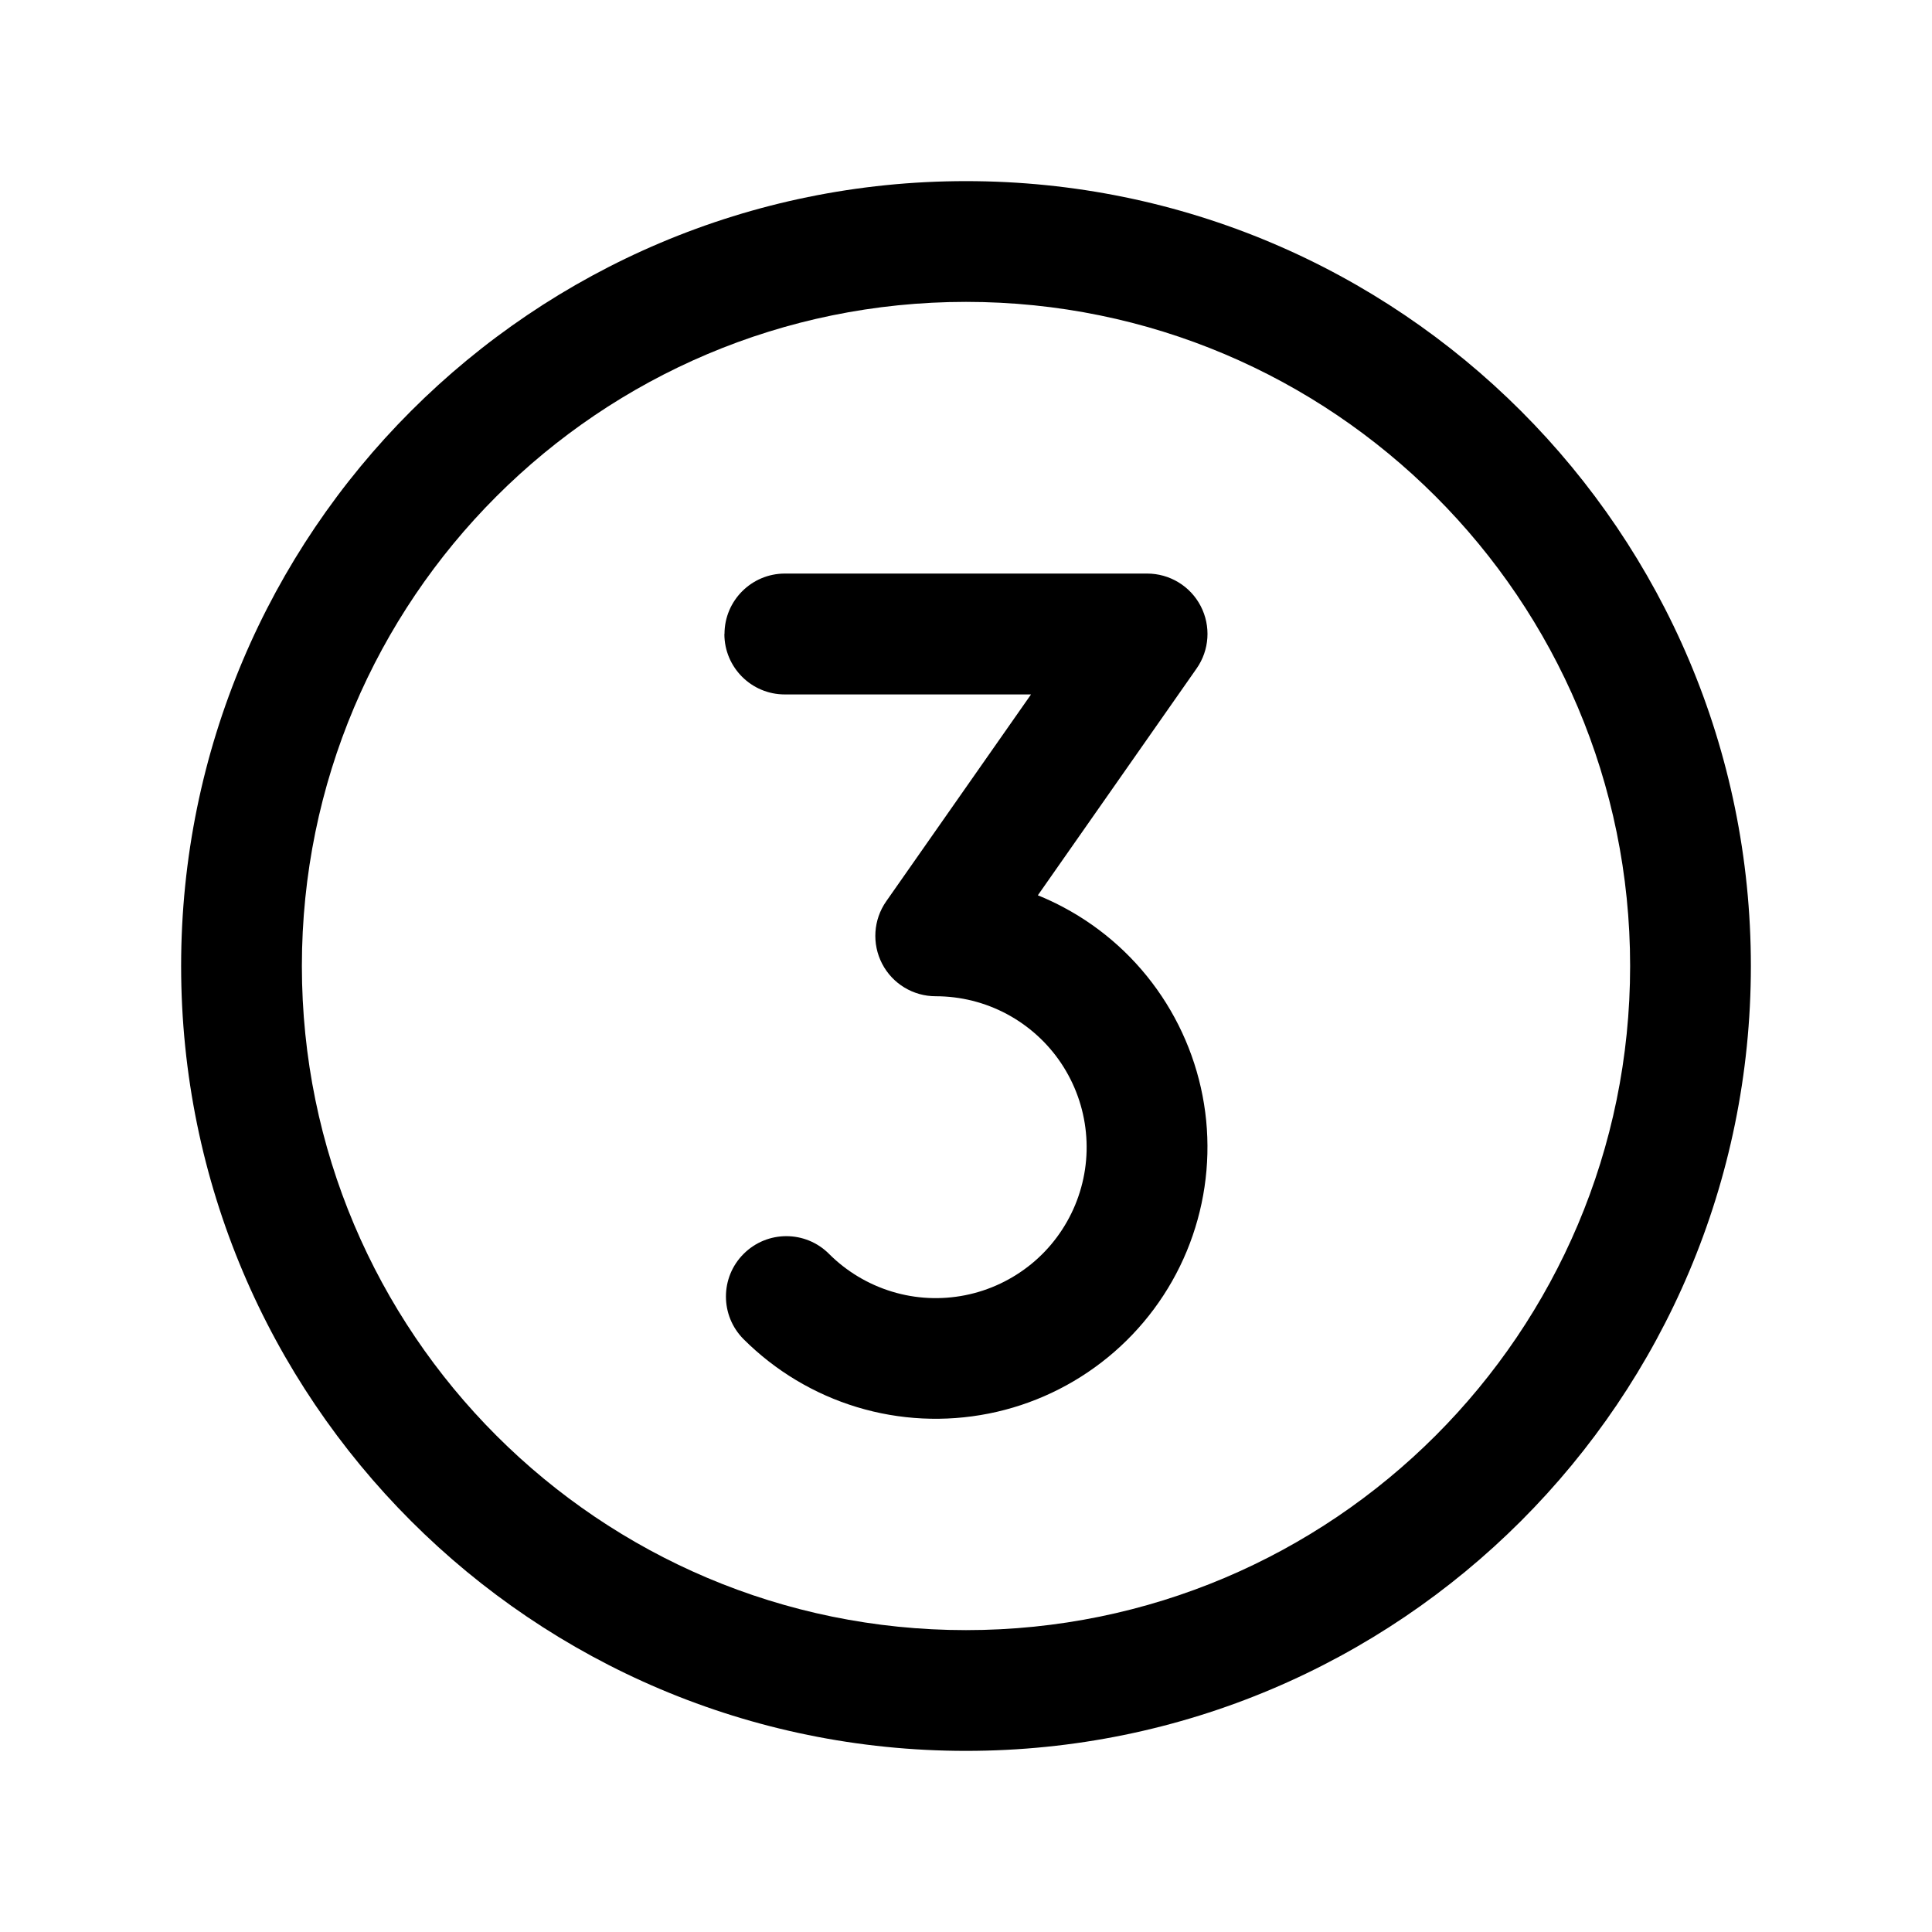
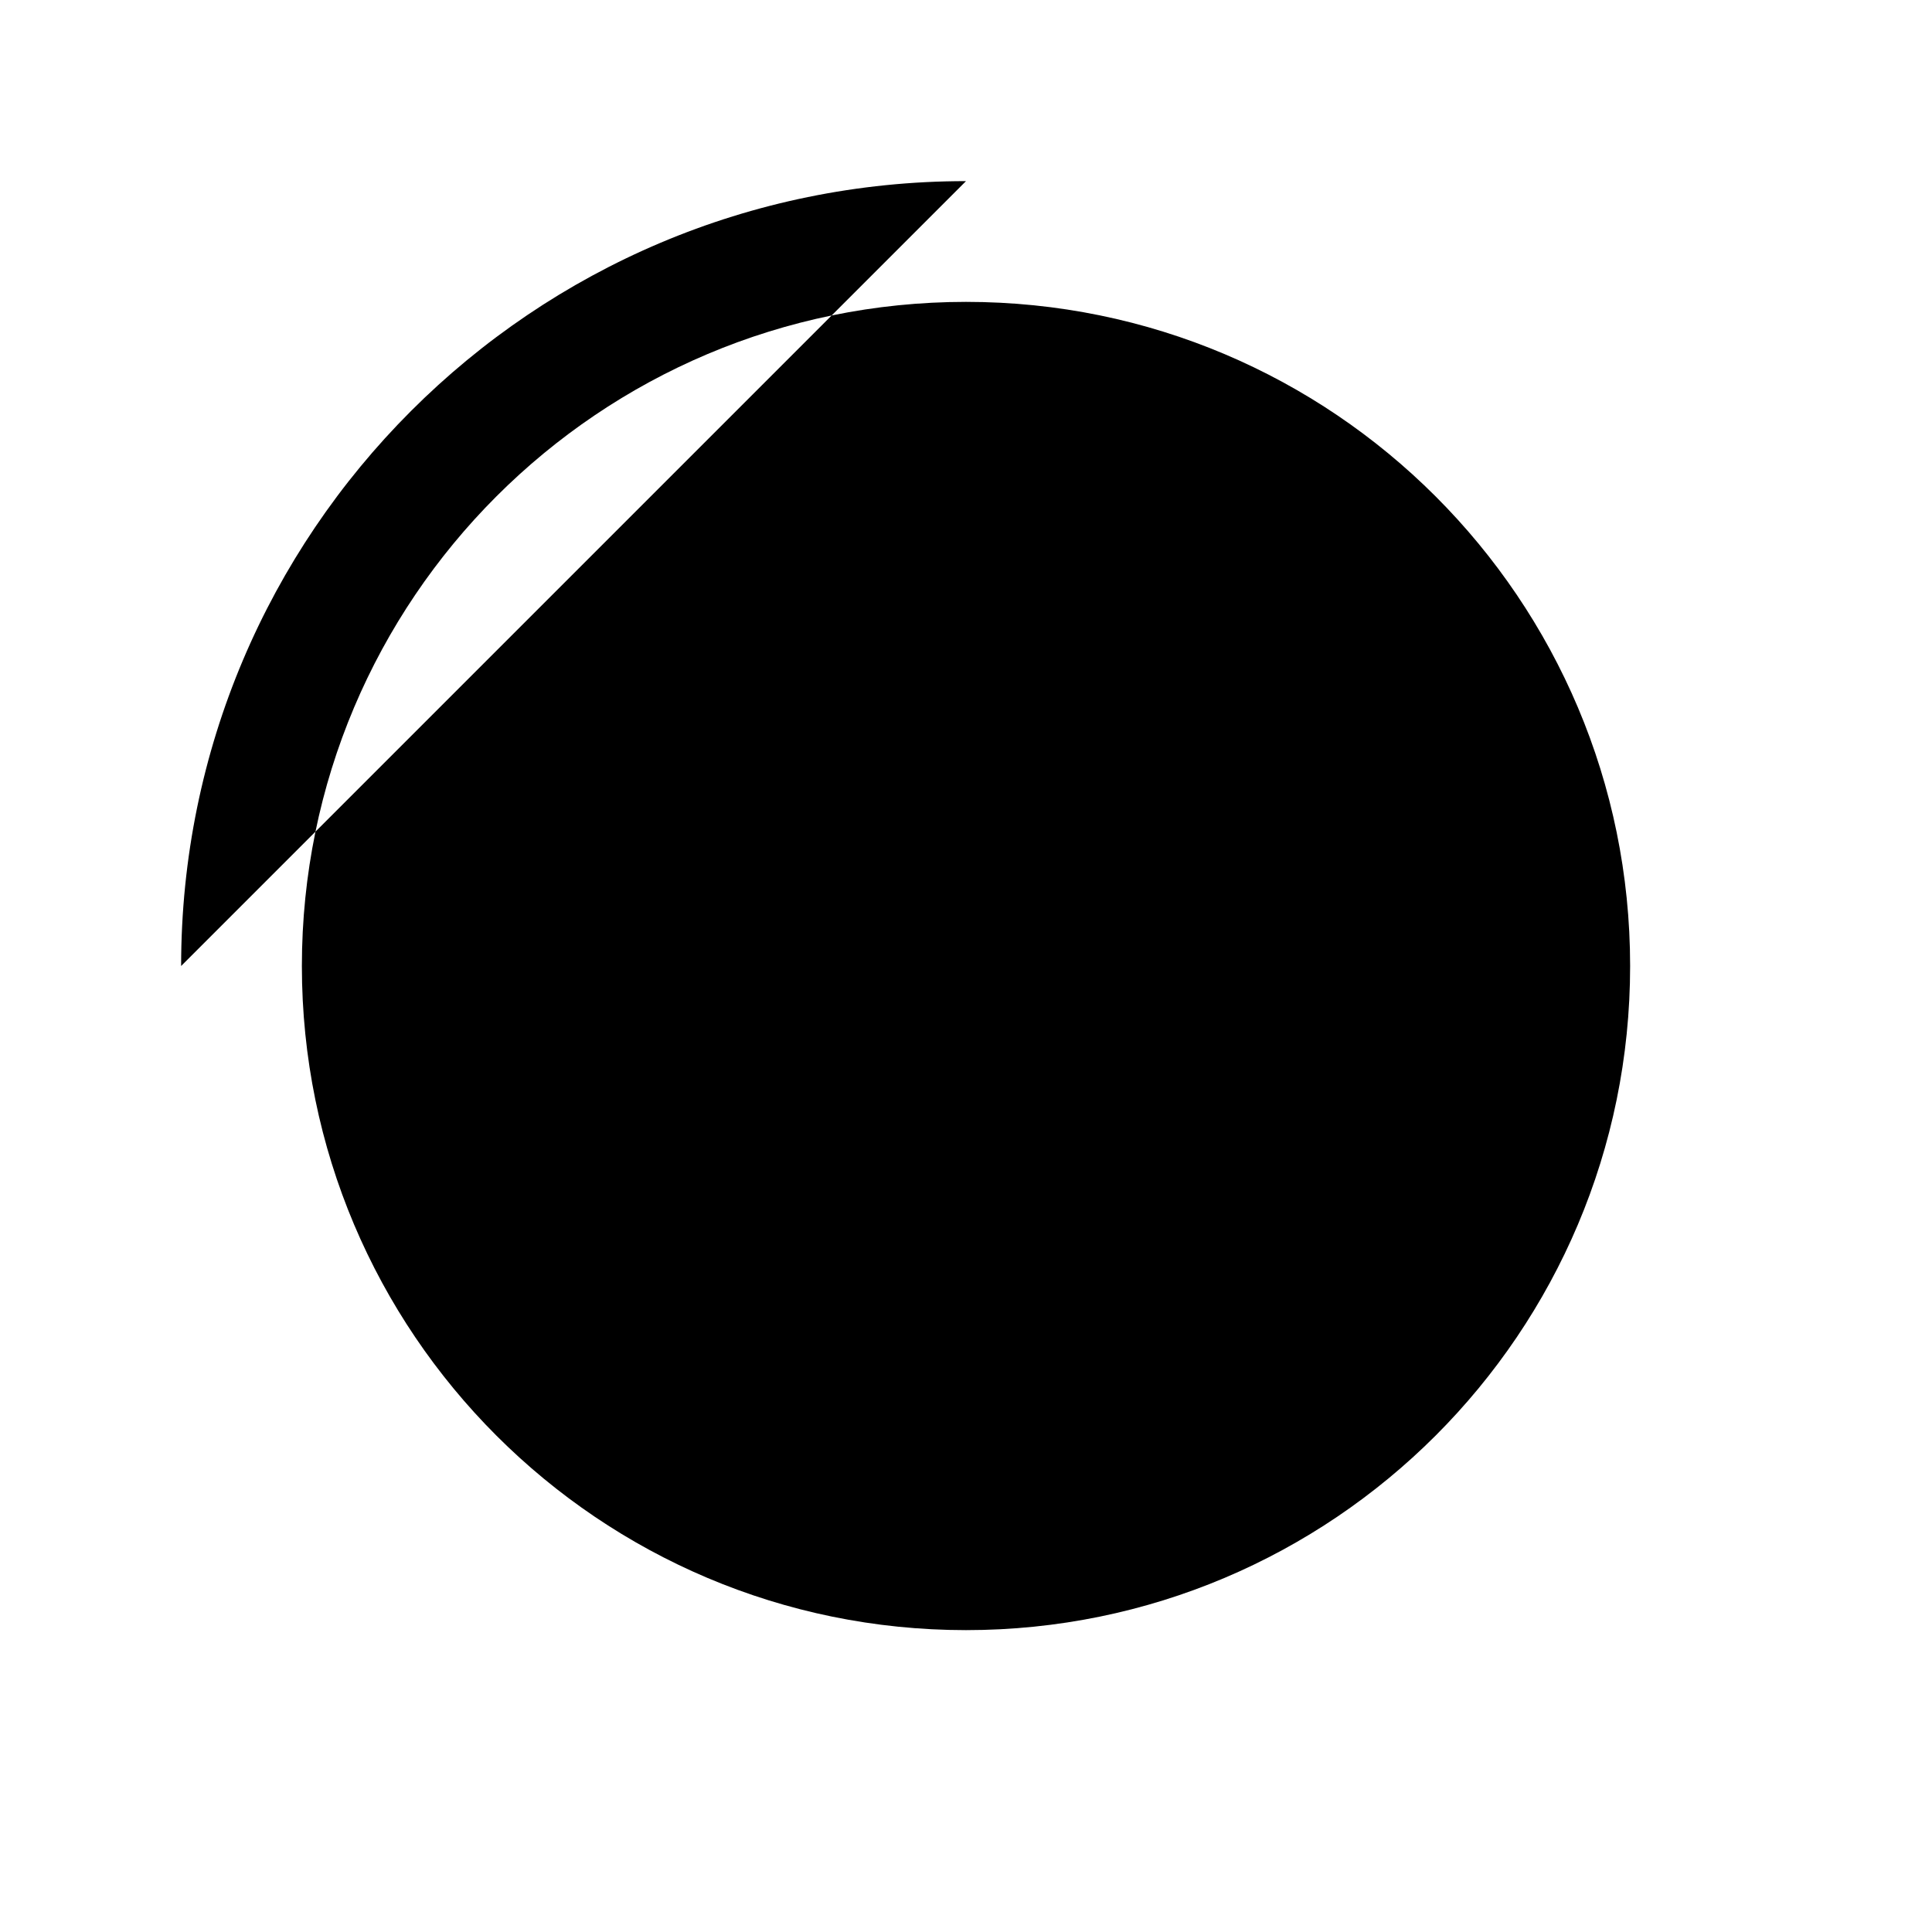
<svg xmlns="http://www.w3.org/2000/svg" width="512" viewBox="0 0 32 32" height="512" fill="none">
  <g fill-rule="evenodd" fill="rgb(0,0,0)" clip-rule="evenodd">
-     <path d="m16 5c-6.075 0-11 4.925-11 11 0 6.075 4.925 11 11 11 6.075 0 11-4.925 11-11 0-6.075-4.925-11-11-11zm-13 11c0-7.18 5.82-13 13-13s13 5.82 13 13-5.82 13-13 13-13-5.82-13-13z" />
-     <path d="m12 10.5c0-.552.448-1 1-1h6c.373 0 .715.207.887.538.172.331.146.73-.068 1.035l-2.629 3.756c.147.059.291.127.431.202.653.349 1.209.853 1.62 1.469s.664 1.323.737 2.059c.072.737-.038 1.479-.321 2.163s-.731 1.287-1.303 1.756c-.572.469-1.251.791-1.977.935-.726.144-1.476.108-2.184-.107-.708-.215-1.352-.601-1.876-1.124-.391-.391-.391-1.024 0-1.414.391-.391 1.024-.391 1.414 0 .291.291.649.505 1.042.625s.81.14 1.213.06c.403-.08.78-.259 1.098-.519s.566-.596.724-.976c.157-.38.219-.792.178-1.202-.04-.409-.181-.802-.409-1.144-.228-.342-.538-.622-.9-.816-.363-.194-.767-.295-1.179-.295-.373 0-.715-.207-.887-.538s-.146-.73.068-1.035l2.398-3.426h-4.079c-.552 0-1-.448-1-1z" />
+     <path d="m16 5c-6.075 0-11 4.925-11 11 0 6.075 4.925 11 11 11 6.075 0 11-4.925 11-11 0-6.075-4.925-11-11-11zm-13 11c0-7.18 5.82-13 13-13z" />
  </g>
</svg>